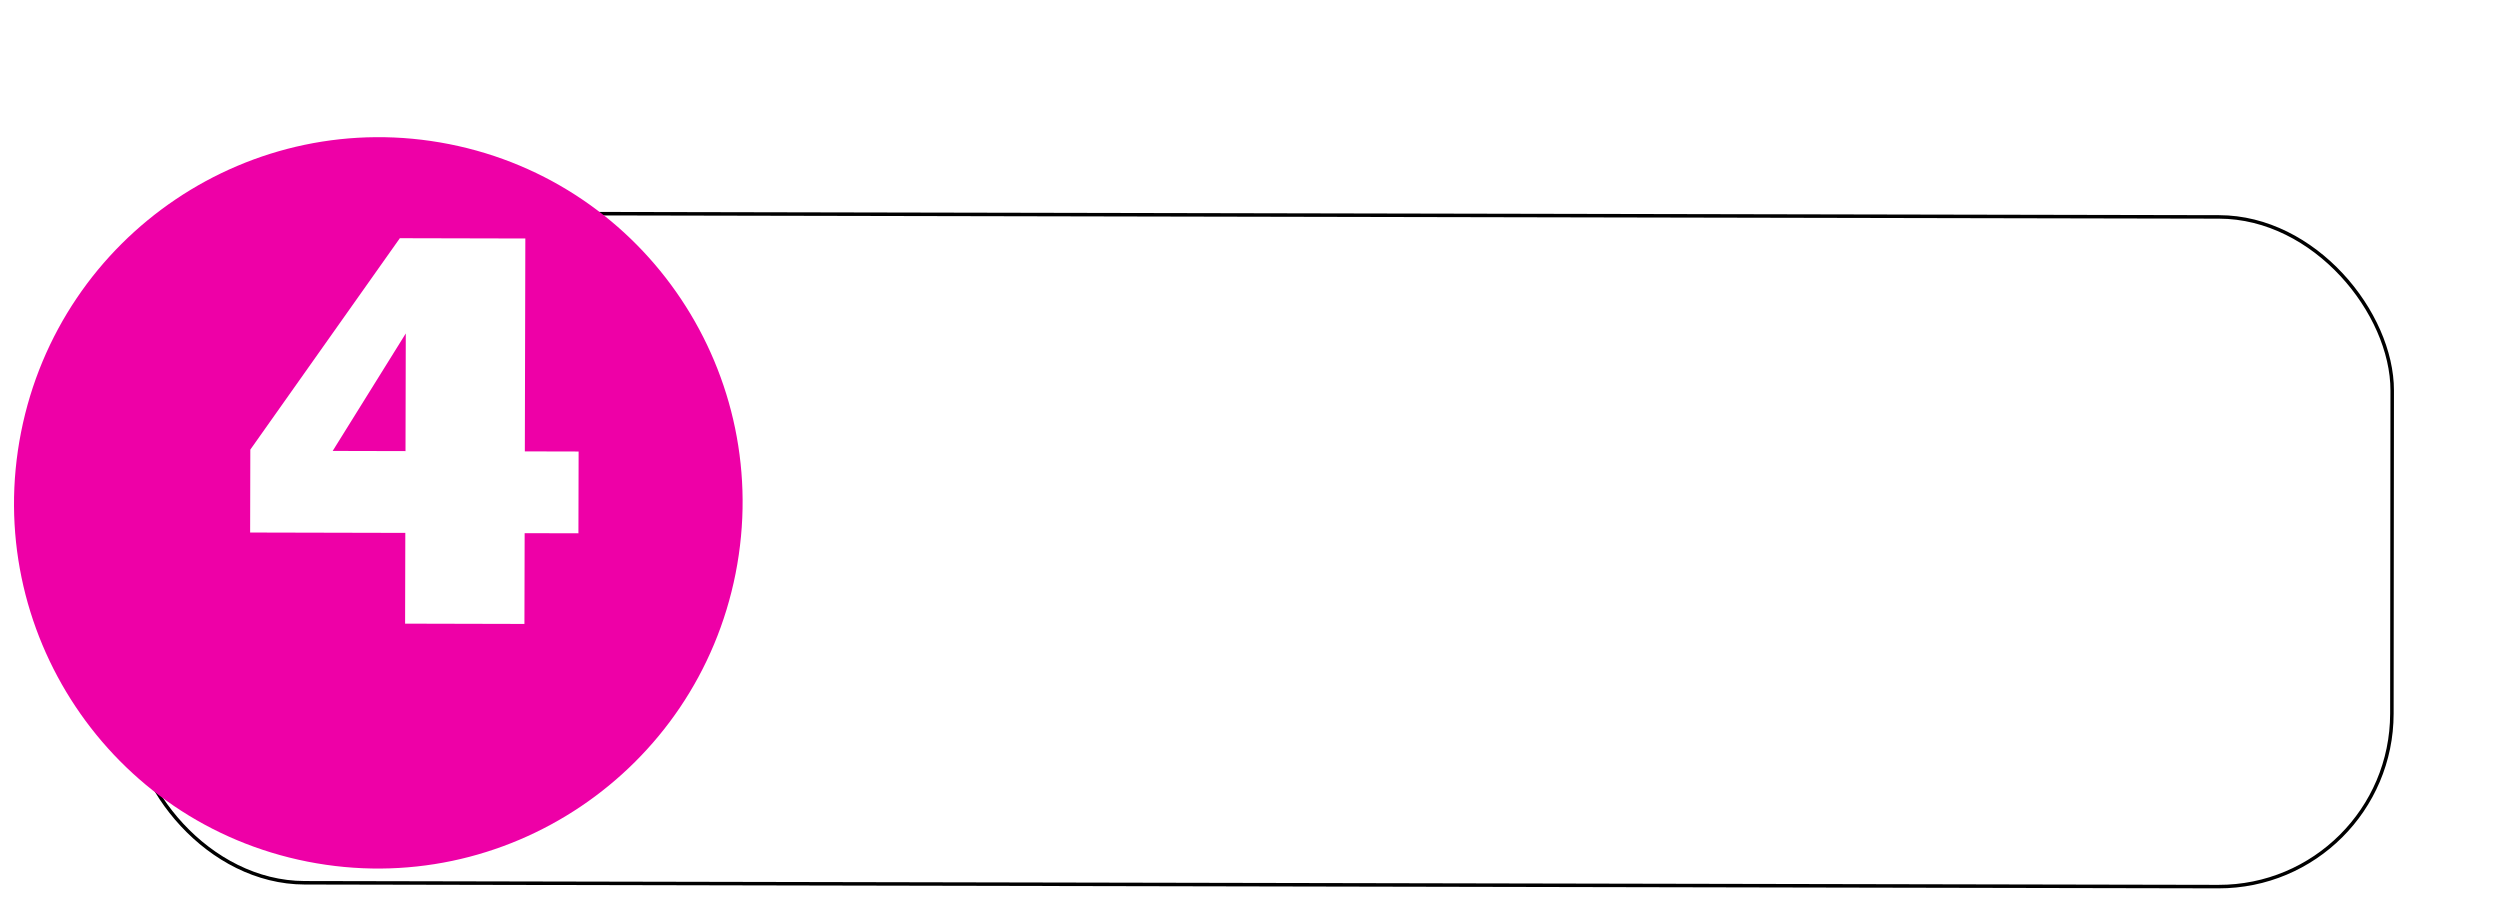
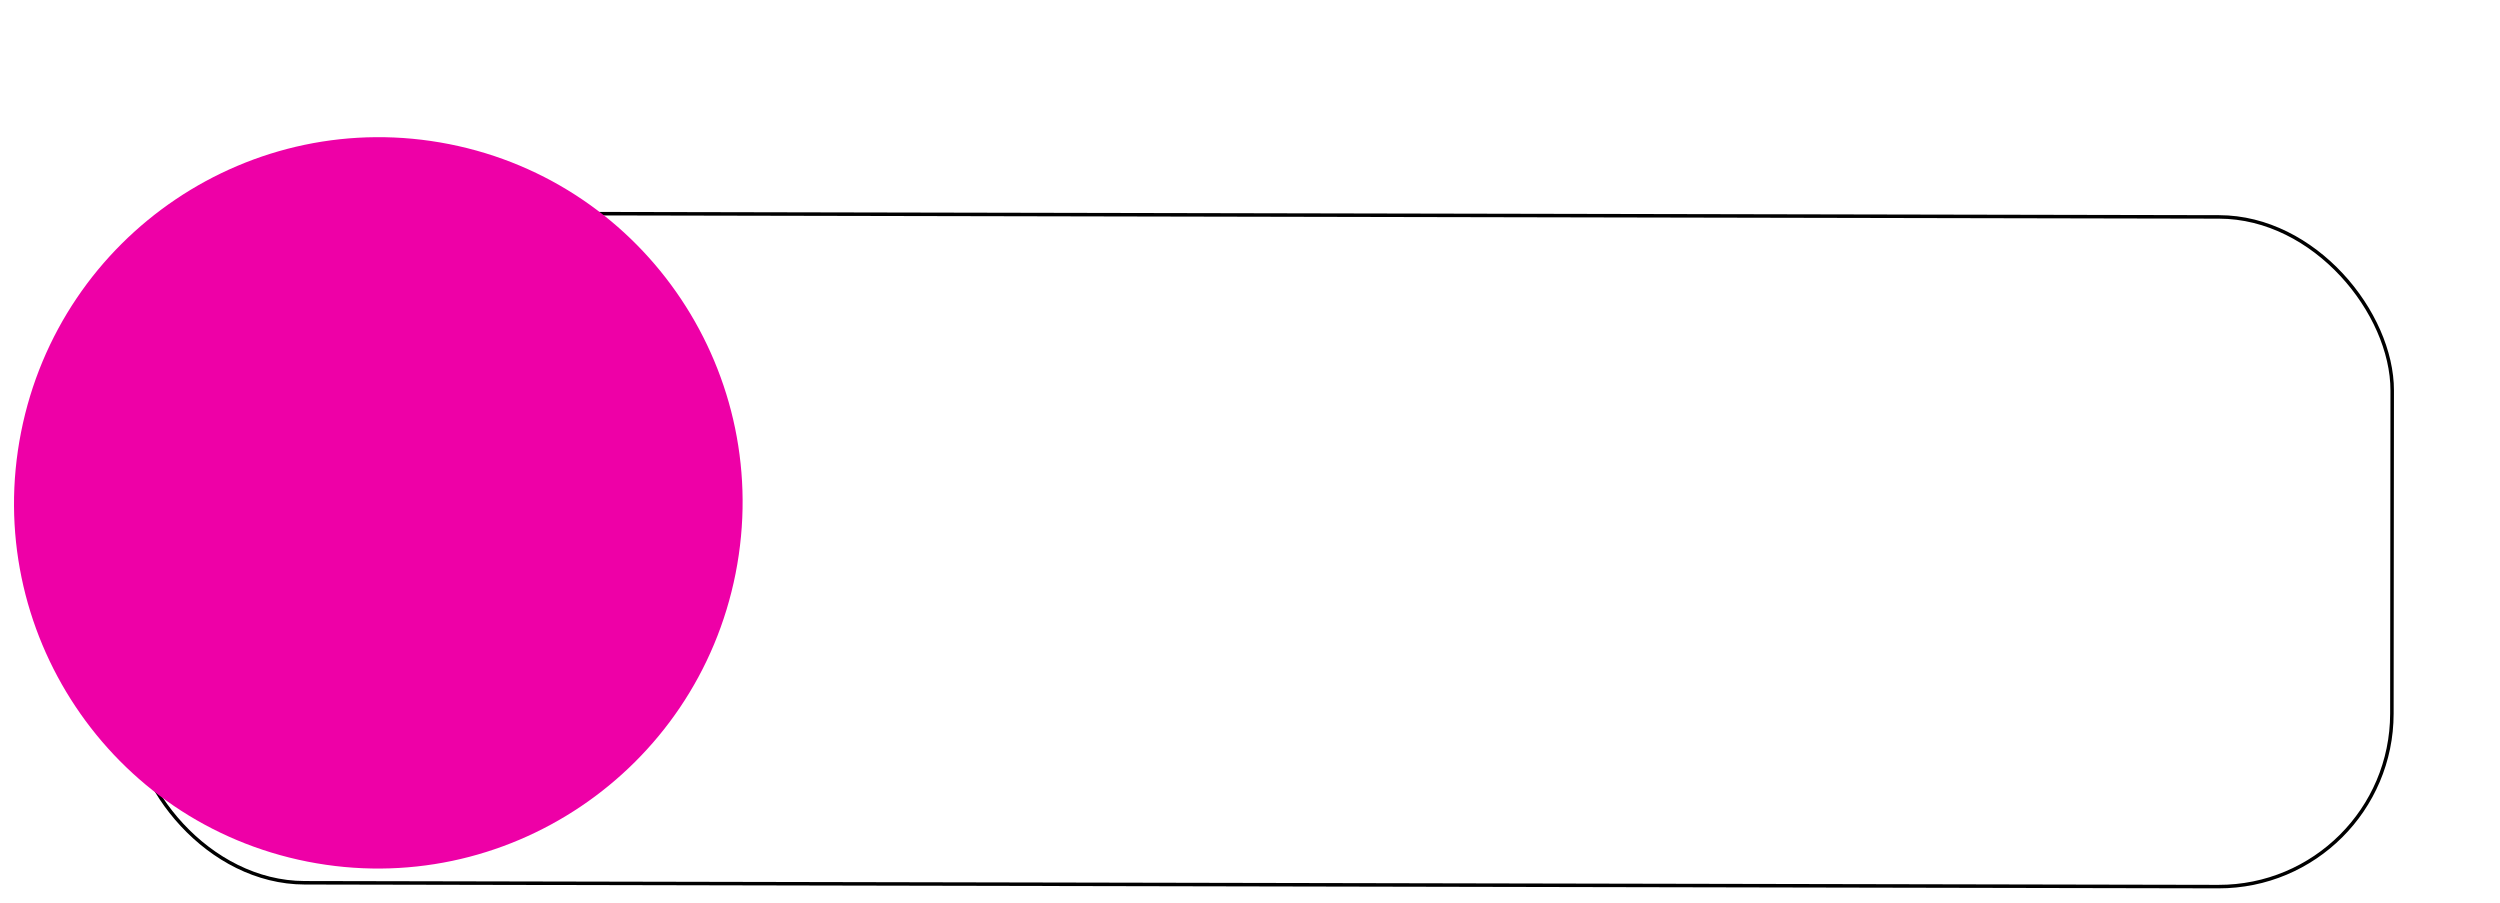
<svg xmlns="http://www.w3.org/2000/svg" width="714" height="258" viewBox="0 0 714 258" fill="none">
  <g filter="url(#filter0_d_67_412)">
-     <rect width="646.586" height="192.263" rx="50" transform="matrix(1 0.002 -0.001 1 67.181 30.256)" fill="white" />
    <rect x="0.499" y="0.501" width="645.586" height="191.263" rx="49.5" transform="matrix(1 0.002 -0.001 1 67.181 30.256)" stroke="black" />
  </g>
  <g filter="url(#filter1_d_67_412)">
    <ellipse cx="128.047" cy="123.618" rx="104.011" ry="104.439" transform="rotate(11.176 128.047 123.618)" fill="#EE00A7" />
  </g>
-   <path d="M115.697 178.114L115.758 152.194L71.438 152.09L71.493 128.41L114.196 68.031L150.036 68.115L149.893 128.915L165.253 128.951L165.198 152.311L149.838 152.275L149.777 178.195L115.697 178.114ZM95.013 128.786L115.813 128.835L115.892 95.235L95.013 128.786Z" fill="white" />
  <defs>
    <filter id="filter0_d_67_412" x="33.01" y="30.343" width="680.695" height="227.217" filterUnits="userSpaceOnUse" color-interpolation-filters="sRGB">
      <feFlood flood-opacity="0" result="BackgroundImageFix" />
      <feColorMatrix in="SourceAlpha" type="matrix" values="0 0 0 0 0 0 0 0 0 0 0 0 0 0 0 0 0 0 127 0" result="hardAlpha" />
      <feOffset dx="-30" dy="30" />
      <feGaussianBlur stdDeviation="2" />
      <feComposite in2="hardAlpha" operator="out" />
      <feColorMatrix type="matrix" values="0 0 0 0 0 0 0 0 0 0 0 0 0 0 0 0 0 0 1 0" />
      <feBlend mode="normal" in2="BackgroundImageFix" result="effect1_dropShadow_67_412" />
      <feBlend mode="normal" in="SourceGraphic" in2="effect1_dropShadow_67_412" result="shape" />
    </filter>
    <filter id="filter1_d_67_412" x="0" y="19.175" width="232.094" height="232.886" filterUnits="userSpaceOnUse" color-interpolation-filters="sRGB">
      <feFlood flood-opacity="0" result="BackgroundImageFix" />
      <feColorMatrix in="SourceAlpha" type="matrix" values="0 0 0 0 0 0 0 0 0 0 0 0 0 0 0 0 0 0 127 0" result="hardAlpha" />
      <feOffset dx="-20" dy="20" />
      <feGaussianBlur stdDeviation="2" />
      <feComposite in2="hardAlpha" operator="out" />
      <feColorMatrix type="matrix" values="0 0 0 0 0.572 0 0 0 0 0.04 0 0 0 0 0.413 0 0 0 1 0" />
      <feBlend mode="normal" in2="BackgroundImageFix" result="effect1_dropShadow_67_412" />
      <feBlend mode="normal" in="SourceGraphic" in2="effect1_dropShadow_67_412" result="shape" />
    </filter>
  </defs>
</svg>